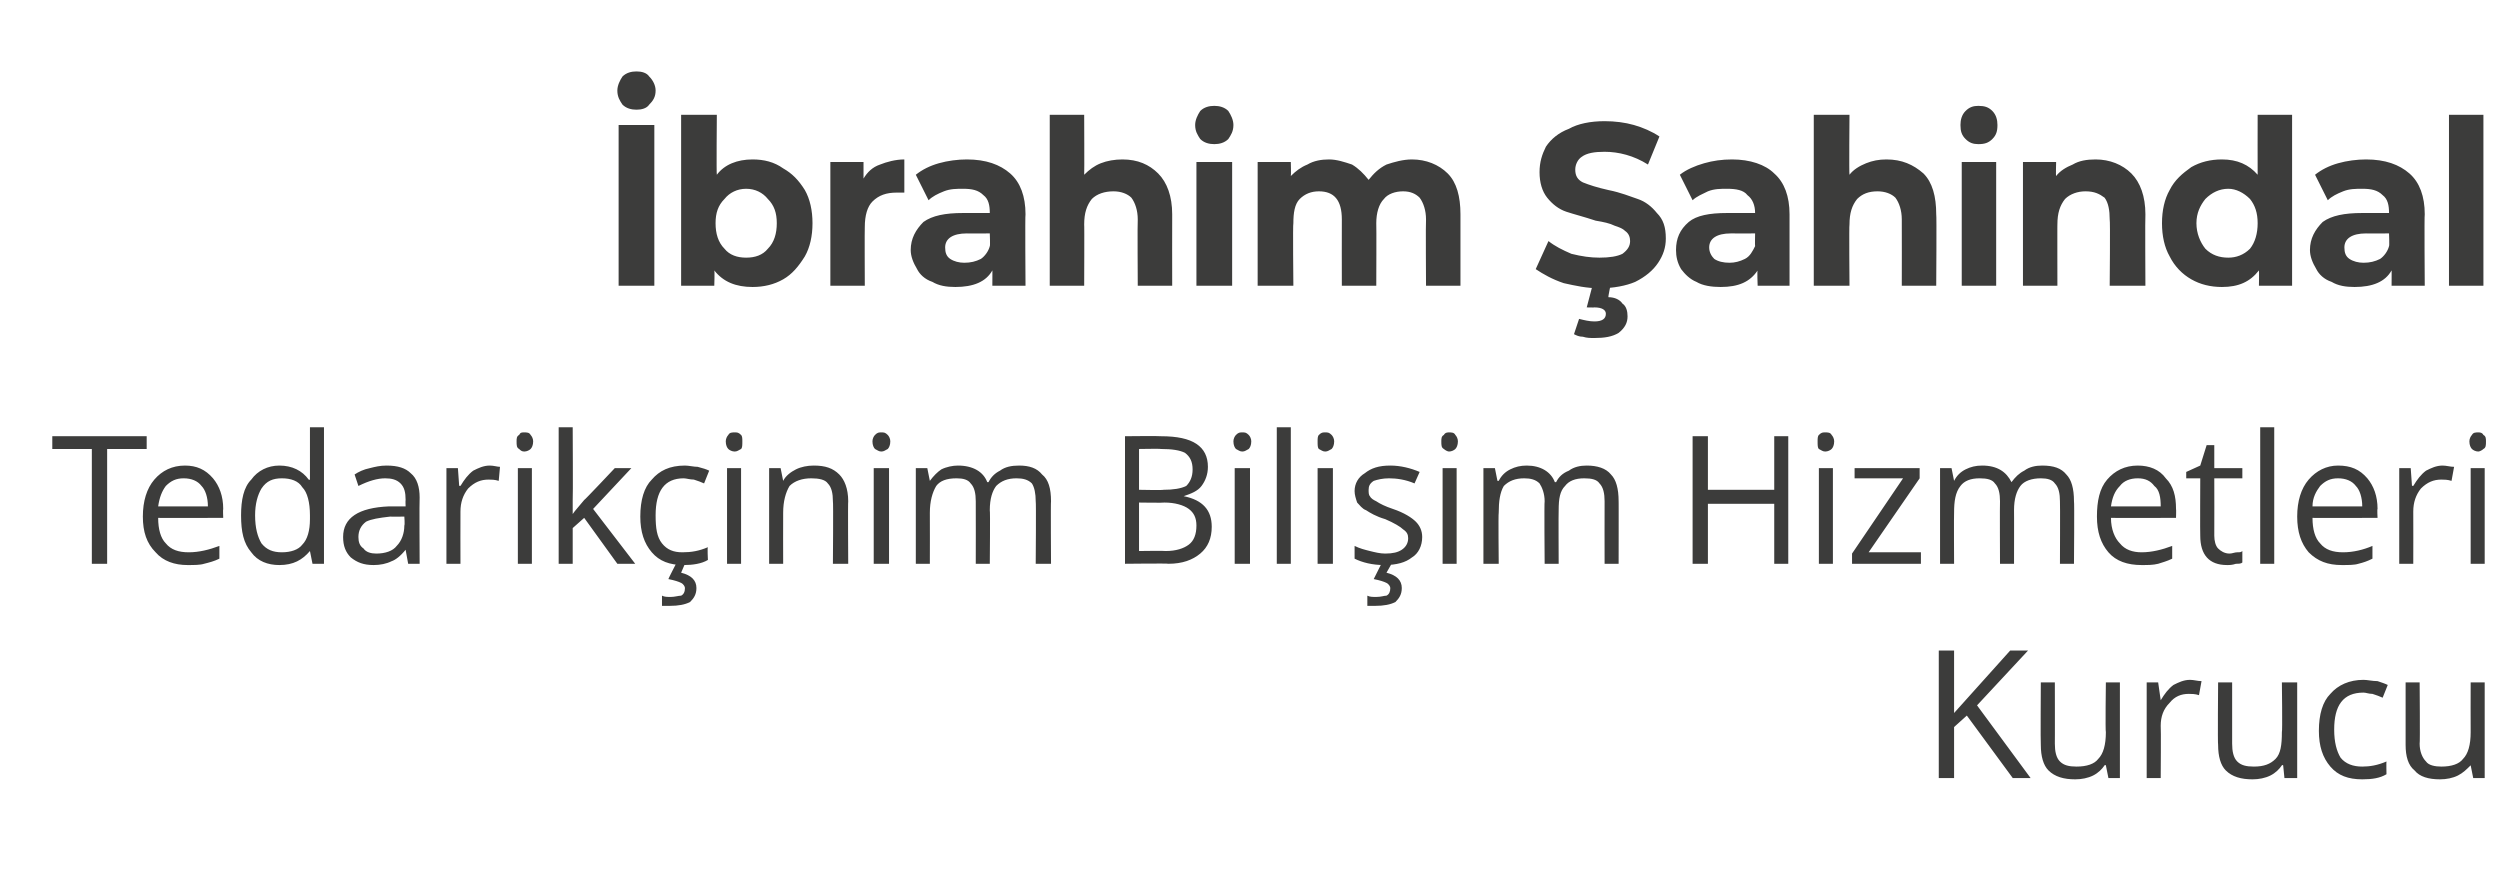
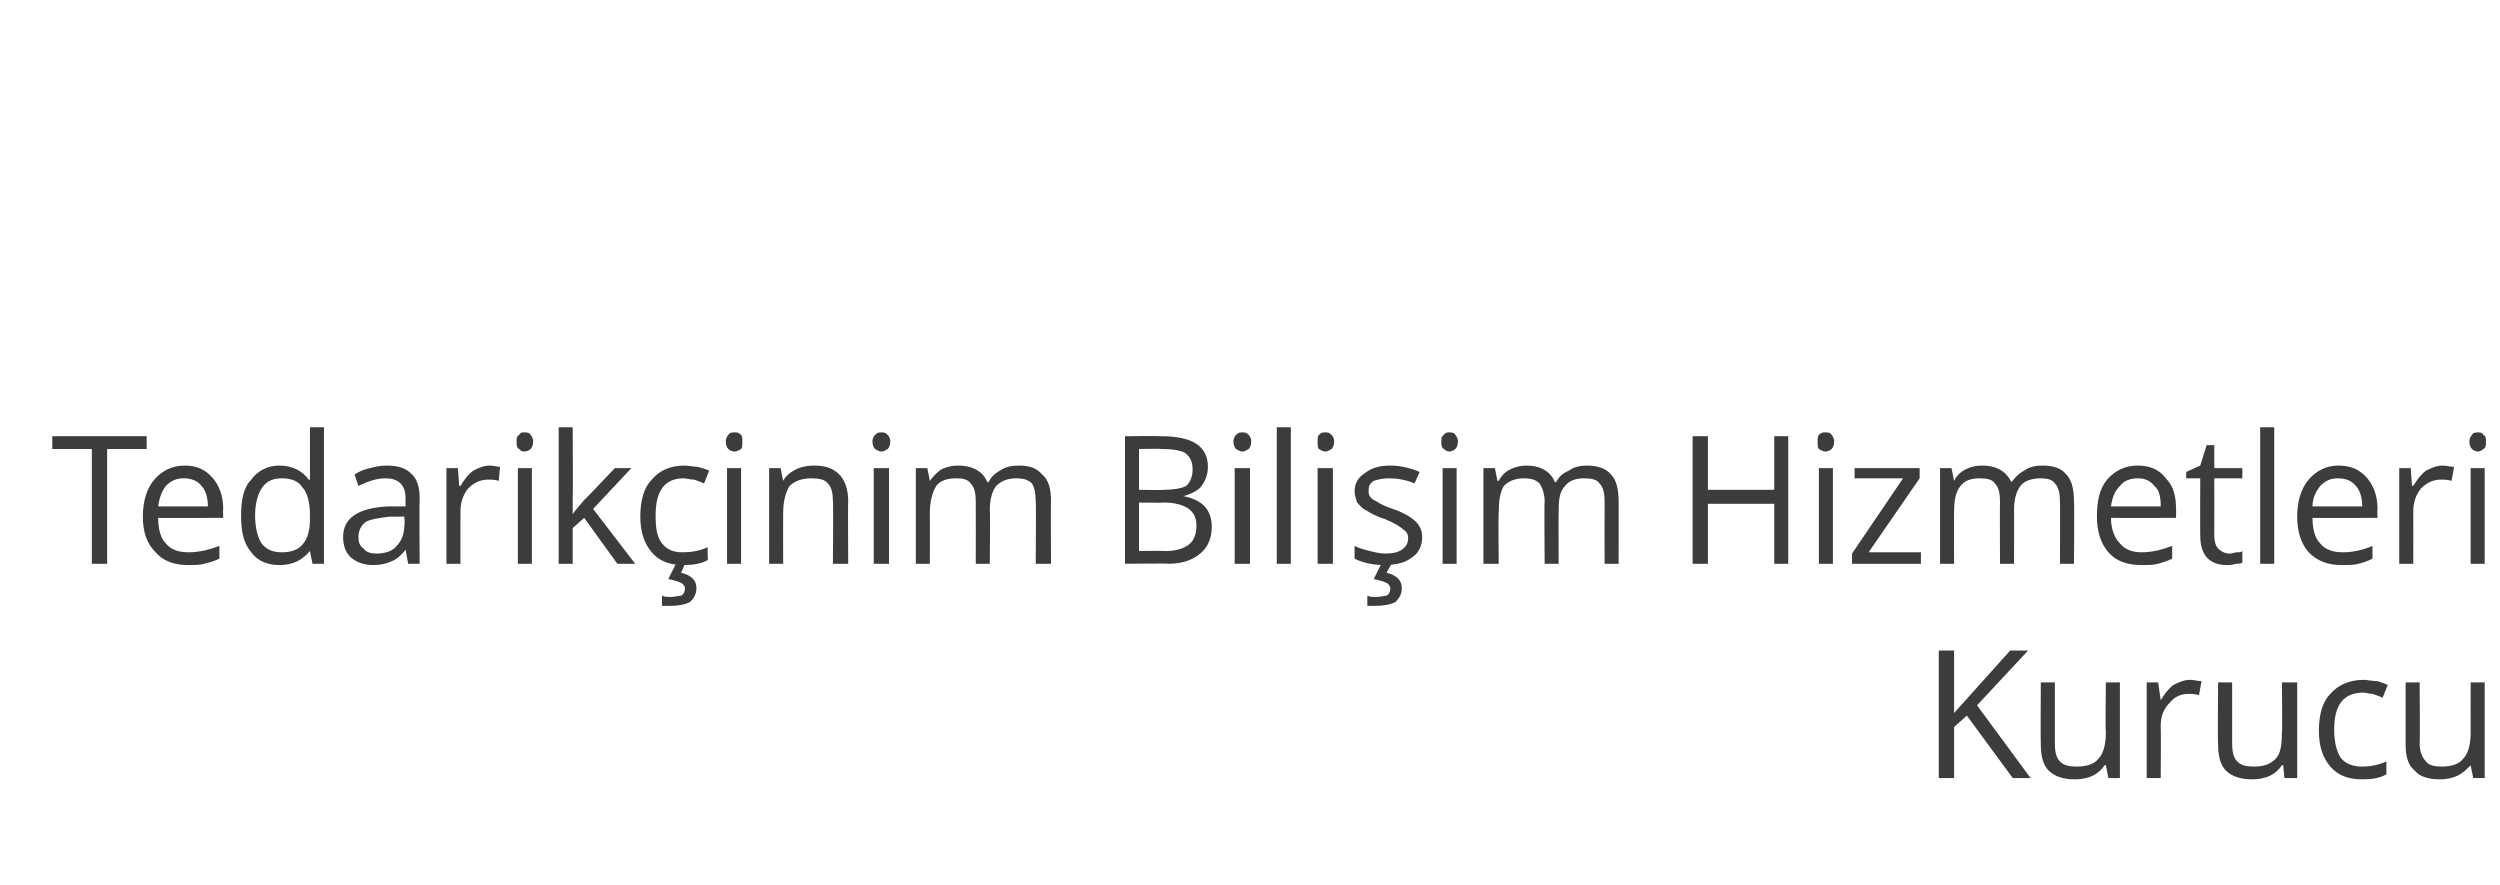
<svg xmlns="http://www.w3.org/2000/svg" version="1.1" width="196px" height="69.4px" viewBox="0 -3 196 69.4" style="top:-3px">
  <desc>İbrahim Şahindal Tedarikçinim Bilişim Hizmetleri Kurucu</desc>
  <defs />
  <g id="Polygon63113">
    <path d="M 159.2 58 L 157.8 58 L 154.2 53.1 L 153.2 54 L 153.2 58 L 152 58 L 152 48 L 153.2 48 L 153.2 52.9 L 157.6 48 L 159 48 L 155 52.3 L 159.2 58 Z M 161.1 50.5 C 161.1 50.5 161.11 55.33 161.1 55.3 C 161.1 55.9 161.2 56.4 161.5 56.7 C 161.8 57 162.2 57.1 162.8 57.1 C 163.6 57.1 164.2 56.9 164.5 56.5 C 164.9 56.1 165.1 55.4 165.1 54.4 C 165.05 54.41 165.1 50.5 165.1 50.5 L 166.2 50.5 L 166.2 58 L 165.3 58 L 165.1 57 C 165.1 57 165.03 56.95 165 57 C 164.8 57.3 164.5 57.6 164.1 57.8 C 163.7 58 163.2 58.1 162.7 58.1 C 161.8 58.1 161.1 57.9 160.6 57.4 C 160.2 57 160 56.3 160 55.4 C 159.97 55.37 160 50.5 160 50.5 L 161.1 50.5 Z M 171.7 50.3 C 172 50.3 172.3 50.4 172.6 50.4 C 172.6 50.4 172.4 51.5 172.4 51.5 C 172.1 51.4 171.8 51.4 171.6 51.4 C 171 51.4 170.5 51.6 170.1 52.1 C 169.6 52.6 169.4 53.2 169.4 53.9 C 169.43 53.94 169.4 58 169.4 58 L 168.3 58 L 168.3 50.5 L 169.2 50.5 L 169.4 51.9 C 169.4 51.9 169.42 51.86 169.4 51.9 C 169.7 51.4 170 51 170.4 50.7 C 170.8 50.5 171.2 50.3 171.7 50.3 Z M 175 50.5 C 175 50.5 175 55.33 175 55.3 C 175 55.9 175.1 56.4 175.4 56.7 C 175.7 57 176.1 57.1 176.7 57.1 C 177.5 57.1 178 56.9 178.4 56.5 C 178.8 56.1 178.9 55.4 178.9 54.4 C 178.95 54.41 178.9 50.5 178.9 50.5 L 180.1 50.5 L 180.1 58 L 179.1 58 L 179 57 C 179 57 178.92 56.95 178.9 57 C 178.7 57.3 178.4 57.6 178 57.8 C 177.6 58 177.1 58.1 176.6 58.1 C 175.7 58.1 175 57.9 174.5 57.4 C 174.1 57 173.9 56.3 173.9 55.4 C 173.86 55.37 173.9 50.5 173.9 50.5 L 175 50.5 Z M 187.1 57.7 C 186.6 58 186 58.1 185.2 58.1 C 184.1 58.1 183.3 57.8 182.7 57.1 C 182.1 56.4 181.8 55.5 181.8 54.3 C 181.8 53 182.1 52 182.7 51.4 C 183.3 50.7 184.2 50.3 185.3 50.3 C 185.6 50.3 186 50.4 186.4 50.4 C 186.7 50.5 187 50.6 187.2 50.7 C 187.2 50.7 186.8 51.7 186.8 51.7 C 186.6 51.6 186.3 51.5 186 51.4 C 185.7 51.4 185.5 51.3 185.3 51.3 C 183.7 51.3 183 52.3 183 54.2 C 183 55.2 183.2 55.9 183.5 56.4 C 183.9 56.9 184.5 57.1 185.2 57.1 C 185.8 57.1 186.4 57 187.1 56.7 C 187.08 56.7 187.1 57.7 187.1 57.7 C 187.1 57.7 187.08 57.71 187.1 57.7 Z M 189.7 50.5 C 189.7 50.5 189.74 55.33 189.7 55.3 C 189.7 55.9 189.9 56.4 190.2 56.7 C 190.4 57 190.9 57.1 191.4 57.1 C 192.2 57.1 192.8 56.9 193.1 56.5 C 193.5 56.1 193.7 55.4 193.7 54.4 C 193.69 54.41 193.7 50.5 193.7 50.5 L 194.8 50.5 L 194.8 58 L 193.9 58 L 193.7 57 C 193.7 57 193.66 56.95 193.7 57 C 193.4 57.3 193.1 57.6 192.7 57.8 C 192.3 58 191.8 58.1 191.3 58.1 C 190.4 58.1 189.7 57.9 189.3 57.4 C 188.8 57 188.6 56.3 188.6 55.4 C 188.6 55.37 188.6 50.5 188.6 50.5 L 189.7 50.5 Z " stroke="none" fill="#3c3c3b" />
  </g>
  <g id="Polygon63112">
    <path d="M 8.4 41.2 L 7.2 41.2 L 7.2 32.2 L 4.1 32.2 L 4.1 31.2 L 11.5 31.2 L 11.5 32.2 L 8.4 32.2 L 8.4 41.2 Z M 14.7 41.3 C 13.7 41.3 12.8 41 12.2 40.3 C 11.5 39.6 11.2 38.7 11.2 37.5 C 11.2 36.3 11.5 35.3 12.1 34.6 C 12.7 33.9 13.5 33.5 14.5 33.5 C 15.4 33.5 16.1 33.8 16.7 34.5 C 17.2 35.1 17.5 35.9 17.5 36.9 C 17.47 36.9 17.5 37.6 17.5 37.6 C 17.5 37.6 12.36 37.62 12.4 37.6 C 12.4 38.5 12.6 39.2 13 39.6 C 13.4 40.1 14 40.3 14.8 40.3 C 15.6 40.3 16.4 40.1 17.2 39.8 C 17.2 39.8 17.2 40.8 17.2 40.8 C 16.8 41 16.4 41.1 16 41.2 C 15.7 41.3 15.2 41.3 14.7 41.3 Z M 14.4 34.5 C 13.8 34.5 13.4 34.7 13 35.1 C 12.7 35.5 12.5 36 12.4 36.7 C 12.4 36.7 16.3 36.7 16.3 36.7 C 16.3 36 16.1 35.4 15.8 35.1 C 15.5 34.7 15 34.5 14.4 34.5 Z M 24.3 40.2 C 24.3 40.2 24.25 40.15 24.3 40.2 C 23.7 40.9 23 41.3 21.9 41.3 C 21 41.3 20.2 41 19.7 40.3 C 19.1 39.6 18.9 38.7 18.9 37.4 C 18.9 36.2 19.1 35.2 19.7 34.6 C 20.2 33.9 21 33.5 21.9 33.5 C 22.9 33.5 23.7 33.9 24.2 34.6 C 24.24 34.64 24.3 34.6 24.3 34.6 L 24.3 34.1 L 24.3 33.6 L 24.3 30.5 L 25.4 30.5 L 25.4 41.2 L 24.5 41.2 L 24.3 40.2 Z M 22.1 40.3 C 22.8 40.3 23.4 40.1 23.7 39.7 C 24.1 39.3 24.3 38.6 24.3 37.7 C 24.3 37.7 24.3 37.4 24.3 37.4 C 24.3 36.4 24.1 35.6 23.7 35.2 C 23.4 34.7 22.8 34.5 22.1 34.5 C 21.4 34.5 20.9 34.7 20.5 35.3 C 20.2 35.8 20 36.5 20 37.4 C 20 38.4 20.2 39.1 20.5 39.6 C 20.9 40.1 21.4 40.3 22.1 40.3 Z M 32 41.2 L 31.8 40.1 C 31.8 40.1 31.76 40.09 31.8 40.1 C 31.4 40.6 31 40.9 30.7 41 C 30.3 41.2 29.8 41.3 29.3 41.3 C 28.5 41.3 28 41.1 27.5 40.7 C 27.1 40.3 26.9 39.8 26.9 39.1 C 26.9 37.6 28.1 36.8 30.5 36.7 C 30.52 36.71 31.8 36.7 31.8 36.7 C 31.8 36.7 31.78 36.2 31.8 36.2 C 31.8 35.6 31.7 35.2 31.4 34.9 C 31.1 34.6 30.7 34.5 30.2 34.5 C 29.6 34.5 28.9 34.7 28.1 35.1 C 28.1 35.1 27.8 34.2 27.8 34.2 C 28.1 34 28.5 33.8 29 33.7 C 29.4 33.6 29.8 33.5 30.3 33.5 C 31.2 33.5 31.8 33.7 32.2 34.1 C 32.7 34.5 32.9 35.2 32.9 36 C 32.87 36.05 32.9 41.2 32.9 41.2 L 32 41.2 Z M 29.5 40.4 C 30.2 40.4 30.8 40.2 31.1 39.8 C 31.5 39.4 31.7 38.8 31.7 38.2 C 31.75 38.15 31.7 37.5 31.7 37.5 C 31.7 37.5 30.62 37.52 30.6 37.5 C 29.7 37.6 29.1 37.7 28.7 37.9 C 28.3 38.2 28.1 38.6 28.1 39.1 C 28.1 39.5 28.2 39.8 28.5 40 C 28.7 40.3 29.1 40.4 29.5 40.4 Z M 38.4 33.5 C 38.7 33.5 39 33.6 39.2 33.6 C 39.2 33.6 39.1 34.7 39.1 34.7 C 38.8 34.6 38.5 34.6 38.3 34.6 C 37.7 34.6 37.2 34.8 36.7 35.3 C 36.3 35.8 36.1 36.4 36.1 37.1 C 36.09 37.14 36.1 41.2 36.1 41.2 L 35 41.2 L 35 33.7 L 35.9 33.7 L 36 35.1 C 36 35.1 36.08 35.06 36.1 35.1 C 36.4 34.6 36.7 34.2 37.1 33.9 C 37.5 33.7 37.9 33.5 38.4 33.5 Z M 41.7 41.2 L 40.6 41.2 L 40.6 33.7 L 41.7 33.7 L 41.7 41.2 Z M 40.5 31.6 C 40.5 31.4 40.5 31.2 40.7 31.1 C 40.8 30.9 40.9 30.9 41.1 30.9 C 41.3 30.9 41.5 30.9 41.6 31.1 C 41.7 31.2 41.8 31.4 41.8 31.6 C 41.8 31.9 41.7 32.1 41.6 32.2 C 41.5 32.3 41.3 32.4 41.1 32.4 C 40.9 32.4 40.8 32.3 40.7 32.2 C 40.5 32.1 40.5 31.9 40.5 31.6 Z M 44.9 37.3 C 45.1 37 45.4 36.7 45.8 36.2 C 45.82 36.23 48.2 33.7 48.2 33.7 L 49.5 33.7 L 46.5 36.9 L 49.8 41.2 L 48.4 41.2 L 45.8 37.6 L 44.9 38.4 L 44.9 41.2 L 43.8 41.2 L 43.8 30.5 L 44.9 30.5 C 44.9 30.5 44.93 36.16 44.9 36.2 C 44.9 36.4 44.9 36.8 44.9 37.3 C 44.9 37.3 44.9 37.3 44.9 37.3 Z M 55.5 40.9 C 55 41.2 54.3 41.3 53.6 41.3 C 52.5 41.3 51.7 41 51.1 40.3 C 50.5 39.6 50.2 38.7 50.2 37.5 C 50.2 36.2 50.5 35.2 51.1 34.6 C 51.7 33.9 52.5 33.5 53.7 33.5 C 54 33.5 54.4 33.6 54.7 33.6 C 55.1 33.7 55.4 33.8 55.6 33.9 C 55.6 33.9 55.2 34.9 55.2 34.9 C 55 34.8 54.7 34.7 54.4 34.6 C 54.1 34.6 53.8 34.5 53.6 34.5 C 52.1 34.5 51.4 35.5 51.4 37.4 C 51.4 38.4 51.5 39.1 51.9 39.6 C 52.3 40.1 52.8 40.3 53.5 40.3 C 54.2 40.3 54.8 40.2 55.5 39.9 C 55.45 39.9 55.5 40.9 55.5 40.9 C 55.5 40.9 55.45 40.91 55.5 40.9 Z M 53.4 41.9 C 54.2 42.1 54.6 42.5 54.6 43.1 C 54.6 43.6 54.4 43.9 54.1 44.2 C 53.7 44.4 53.2 44.5 52.5 44.5 C 52.3 44.5 52.1 44.5 51.9 44.5 C 51.9 44.5 51.9 43.7 51.9 43.7 C 52.1 43.8 52.3 43.8 52.6 43.8 C 52.9 43.8 53.2 43.7 53.4 43.7 C 53.6 43.6 53.7 43.4 53.7 43.1 C 53.7 43 53.6 42.8 53.4 42.7 C 53.2 42.6 52.9 42.5 52.4 42.4 C 52.39 42.38 53 41.2 53 41.2 L 53.7 41.2 L 53.4 41.9 C 53.4 41.9 53.36 41.95 53.4 41.9 Z M 58.1 41.2 L 57 41.2 L 57 33.7 L 58.1 33.7 L 58.1 41.2 Z M 56.9 31.6 C 56.9 31.4 57 31.2 57.1 31.1 C 57.2 30.9 57.4 30.9 57.6 30.9 C 57.8 30.9 57.9 30.9 58.1 31.1 C 58.2 31.2 58.2 31.4 58.2 31.6 C 58.2 31.9 58.2 32.1 58.1 32.2 C 57.9 32.3 57.8 32.4 57.6 32.4 C 57.4 32.4 57.2 32.3 57.1 32.2 C 57 32.1 56.9 31.9 56.9 31.6 Z M 65.3 41.2 C 65.3 41.2 65.34 36.31 65.3 36.3 C 65.3 35.7 65.2 35.2 64.9 34.9 C 64.7 34.6 64.2 34.5 63.6 34.5 C 62.9 34.5 62.3 34.7 61.9 35.1 C 61.6 35.6 61.4 36.3 61.4 37.2 C 61.39 37.23 61.4 41.2 61.4 41.2 L 60.3 41.2 L 60.3 33.7 L 61.2 33.7 L 61.4 34.7 C 61.4 34.7 61.42 34.69 61.4 34.7 C 61.6 34.3 62 34 62.4 33.8 C 62.8 33.6 63.3 33.5 63.8 33.5 C 64.7 33.5 65.3 33.7 65.8 34.2 C 66.2 34.6 66.5 35.3 66.5 36.3 C 66.47 36.27 66.5 41.2 66.5 41.2 L 65.3 41.2 Z M 69.7 41.2 L 68.5 41.2 L 68.5 33.7 L 69.7 33.7 L 69.7 41.2 Z M 68.4 31.6 C 68.4 31.4 68.5 31.2 68.6 31.1 C 68.8 30.9 68.9 30.9 69.1 30.9 C 69.3 30.9 69.4 30.9 69.6 31.1 C 69.7 31.2 69.8 31.4 69.8 31.6 C 69.8 31.9 69.7 32.1 69.6 32.2 C 69.4 32.3 69.3 32.4 69.1 32.4 C 68.9 32.4 68.8 32.3 68.6 32.2 C 68.5 32.1 68.4 31.9 68.4 31.6 Z M 81.2 41.2 C 81.2 41.2 81.24 36.29 81.2 36.3 C 81.2 35.7 81.1 35.2 80.9 34.9 C 80.6 34.6 80.2 34.5 79.7 34.5 C 79 34.5 78.5 34.7 78.1 35.1 C 77.8 35.5 77.6 36.1 77.6 37 C 77.64 36.98 77.6 41.2 77.6 41.2 L 76.5 41.2 C 76.5 41.2 76.51 36.29 76.5 36.3 C 76.5 35.7 76.4 35.2 76.1 34.9 C 75.9 34.6 75.5 34.5 75 34.5 C 74.2 34.5 73.7 34.7 73.4 35.1 C 73.1 35.6 72.9 36.3 72.9 37.2 C 72.91 37.23 72.9 41.2 72.9 41.2 L 71.8 41.2 L 71.8 33.7 L 72.7 33.7 L 72.9 34.7 C 72.9 34.7 72.94 34.69 72.9 34.7 C 73.2 34.3 73.5 34 73.8 33.8 C 74.2 33.6 74.7 33.5 75.1 33.5 C 76.3 33.5 77.1 34 77.4 34.8 C 77.4 34.8 77.5 34.8 77.5 34.8 C 77.7 34.4 78 34.1 78.4 33.9 C 78.8 33.6 79.3 33.5 79.9 33.5 C 80.7 33.5 81.3 33.7 81.7 34.2 C 82.2 34.6 82.4 35.3 82.4 36.3 C 82.37 36.27 82.4 41.2 82.4 41.2 L 81.2 41.2 Z M 88.2 31.2 C 88.2 31.2 90.97 31.17 91 31.2 C 92.3 31.2 93.2 31.4 93.8 31.8 C 94.4 32.2 94.7 32.8 94.7 33.6 C 94.7 34.2 94.5 34.7 94.2 35.1 C 93.9 35.5 93.4 35.7 92.8 35.9 C 92.8 35.9 92.8 35.9 92.8 35.9 C 94.3 36.2 95 37 95 38.3 C 95 39.2 94.7 39.9 94.1 40.4 C 93.5 40.9 92.7 41.2 91.6 41.2 C 91.63 41.16 88.2 41.2 88.2 41.2 L 88.2 31.2 Z M 89.3 35.4 C 89.3 35.4 91.22 35.44 91.2 35.4 C 92 35.4 92.6 35.3 93 35.1 C 93.3 34.8 93.5 34.4 93.5 33.8 C 93.5 33.2 93.3 32.8 92.9 32.5 C 92.5 32.3 91.9 32.2 91 32.2 C 91.02 32.17 89.3 32.2 89.3 32.2 L 89.3 35.4 Z M 89.3 36.4 L 89.3 40.2 C 89.3 40.2 91.39 40.17 91.4 40.2 C 92.2 40.2 92.8 40 93.2 39.7 C 93.6 39.4 93.8 38.9 93.8 38.2 C 93.8 37.6 93.6 37.2 93.2 36.9 C 92.8 36.6 92.1 36.4 91.3 36.4 C 91.29 36.43 89.3 36.4 89.3 36.4 Z M 98 41.2 L 96.8 41.2 L 96.8 33.7 L 98 33.7 L 98 41.2 Z M 96.7 31.6 C 96.7 31.4 96.8 31.2 96.9 31.1 C 97.1 30.9 97.2 30.9 97.4 30.9 C 97.6 30.9 97.7 30.9 97.9 31.1 C 98 31.2 98.1 31.4 98.1 31.6 C 98.1 31.9 98 32.1 97.9 32.2 C 97.7 32.3 97.6 32.4 97.4 32.4 C 97.2 32.4 97.1 32.3 96.9 32.2 C 96.8 32.1 96.7 31.9 96.7 31.6 Z M 101.2 41.2 L 100.1 41.2 L 100.1 30.5 L 101.2 30.5 L 101.2 41.2 Z M 104.5 41.2 L 103.3 41.2 L 103.3 33.7 L 104.5 33.7 L 104.5 41.2 Z M 103.3 31.6 C 103.3 31.4 103.3 31.2 103.4 31.1 C 103.6 30.9 103.7 30.9 103.9 30.9 C 104.1 30.9 104.2 30.9 104.4 31.1 C 104.5 31.2 104.6 31.4 104.6 31.6 C 104.6 31.9 104.5 32.1 104.4 32.2 C 104.2 32.3 104.1 32.4 103.9 32.4 C 103.7 32.4 103.6 32.3 103.4 32.2 C 103.3 32.1 103.3 31.9 103.3 31.6 Z M 111.5 39.1 C 111.5 39.8 111.2 40.4 110.7 40.7 C 110.2 41.1 109.5 41.3 108.5 41.3 C 107.6 41.3 106.8 41.1 106.2 40.8 C 106.2 40.8 106.2 39.8 106.2 39.8 C 106.6 40 107 40.1 107.4 40.2 C 107.8 40.3 108.2 40.4 108.6 40.4 C 109.2 40.4 109.6 40.3 109.9 40.1 C 110.2 39.9 110.4 39.6 110.4 39.2 C 110.4 38.9 110.3 38.7 110 38.5 C 109.8 38.3 109.3 38 108.6 37.7 C 107.9 37.5 107.4 37.2 107.1 37 C 106.8 36.9 106.6 36.6 106.4 36.4 C 106.3 36.1 106.2 35.8 106.2 35.5 C 106.2 34.9 106.5 34.4 107 34.1 C 107.5 33.7 108.1 33.5 109 33.5 C 109.8 33.5 110.6 33.7 111.3 34 C 111.3 34 110.9 34.9 110.9 34.9 C 110.2 34.6 109.5 34.5 108.9 34.5 C 108.4 34.5 108 34.6 107.7 34.7 C 107.4 34.9 107.3 35.1 107.3 35.4 C 107.3 35.6 107.3 35.8 107.4 35.9 C 107.5 36.1 107.7 36.2 107.9 36.3 C 108.2 36.5 108.6 36.7 109.2 36.9 C 110.1 37.2 110.7 37.6 111 37.9 C 111.3 38.2 111.5 38.6 111.5 39.1 Z M 108.7 41.9 C 109.5 42.1 109.9 42.5 109.9 43.1 C 109.9 43.6 109.7 43.9 109.4 44.2 C 109 44.4 108.5 44.5 107.8 44.5 C 107.6 44.5 107.4 44.5 107.2 44.5 C 107.2 44.5 107.2 43.7 107.2 43.7 C 107.4 43.8 107.6 43.8 107.9 43.8 C 108.3 43.8 108.5 43.7 108.7 43.7 C 108.9 43.6 109 43.4 109 43.1 C 109 43 108.9 42.8 108.7 42.7 C 108.5 42.6 108.2 42.5 107.7 42.4 C 107.71 42.38 108.3 41.2 108.3 41.2 L 109.1 41.2 L 108.7 41.9 C 108.7 41.9 108.68 41.95 108.7 41.9 Z M 114.2 41.2 L 113.1 41.2 L 113.1 33.7 L 114.2 33.7 L 114.2 41.2 Z M 113 31.6 C 113 31.4 113 31.2 113.2 31.1 C 113.3 30.9 113.5 30.9 113.6 30.9 C 113.8 30.9 114 30.9 114.1 31.1 C 114.2 31.2 114.3 31.4 114.3 31.6 C 114.3 31.9 114.2 32.1 114.1 32.2 C 114 32.3 113.8 32.4 113.6 32.4 C 113.5 32.4 113.3 32.3 113.2 32.2 C 113 32.1 113 31.9 113 31.6 Z M 125.8 41.2 C 125.8 41.2 125.79 36.29 125.8 36.3 C 125.8 35.7 125.7 35.2 125.4 34.9 C 125.2 34.6 124.8 34.5 124.2 34.5 C 123.5 34.5 123 34.7 122.7 35.1 C 122.3 35.5 122.2 36.1 122.2 37 C 122.18 36.98 122.2 41.2 122.2 41.2 L 121.1 41.2 C 121.1 41.2 121.06 36.29 121.1 36.3 C 121.1 35.7 120.9 35.2 120.7 34.9 C 120.4 34.6 120 34.5 119.5 34.5 C 118.8 34.5 118.3 34.7 117.9 35.1 C 117.6 35.6 117.5 36.3 117.5 37.2 C 117.46 37.23 117.5 41.2 117.5 41.2 L 116.3 41.2 L 116.3 33.7 L 117.2 33.7 L 117.4 34.7 C 117.4 34.7 117.48 34.69 117.5 34.7 C 117.7 34.3 118 34 118.4 33.8 C 118.8 33.6 119.2 33.5 119.7 33.5 C 120.8 33.5 121.6 34 121.9 34.8 C 121.9 34.8 122 34.8 122 34.8 C 122.2 34.4 122.5 34.1 123 33.9 C 123.4 33.6 123.9 33.5 124.4 33.5 C 125.2 33.5 125.9 33.7 126.3 34.2 C 126.7 34.6 126.9 35.3 126.9 36.3 C 126.91 36.27 126.9 41.2 126.9 41.2 L 125.8 41.2 Z M 140.2 41.2 L 139.1 41.2 L 139.1 36.5 L 133.9 36.5 L 133.9 41.2 L 132.7 41.2 L 132.7 31.2 L 133.9 31.2 L 133.9 35.4 L 139.1 35.4 L 139.1 31.2 L 140.2 31.2 L 140.2 41.2 Z M 143.7 41.2 L 142.6 41.2 L 142.6 33.7 L 143.7 33.7 L 143.7 41.2 Z M 142.5 31.6 C 142.5 31.4 142.5 31.2 142.6 31.1 C 142.8 30.9 142.9 30.9 143.1 30.9 C 143.3 30.9 143.5 30.9 143.6 31.1 C 143.7 31.2 143.8 31.4 143.8 31.6 C 143.8 31.9 143.7 32.1 143.6 32.2 C 143.5 32.3 143.3 32.4 143.1 32.4 C 142.9 32.4 142.8 32.3 142.6 32.2 C 142.5 32.1 142.5 31.9 142.5 31.6 Z M 150.6 41.2 L 145.2 41.2 L 145.2 40.4 L 149.2 34.5 L 145.4 34.5 L 145.4 33.7 L 150.5 33.7 L 150.5 34.5 L 146.5 40.3 L 150.6 40.3 L 150.6 41.2 Z M 161.5 41.2 C 161.5 41.2 161.52 36.29 161.5 36.3 C 161.5 35.7 161.4 35.2 161.1 34.9 C 160.9 34.6 160.5 34.5 160 34.5 C 159.3 34.5 158.7 34.7 158.4 35.1 C 158.1 35.5 157.9 36.1 157.9 37 C 157.91 36.98 157.9 41.2 157.9 41.2 L 156.8 41.2 C 156.8 41.2 156.78 36.29 156.8 36.3 C 156.8 35.7 156.7 35.2 156.4 34.9 C 156.2 34.6 155.8 34.5 155.2 34.5 C 154.5 34.5 154 34.7 153.7 35.1 C 153.3 35.6 153.2 36.3 153.2 37.2 C 153.18 37.23 153.2 41.2 153.2 41.2 L 152.1 41.2 L 152.1 33.7 L 153 33.7 L 153.2 34.7 C 153.2 34.7 153.21 34.69 153.2 34.7 C 153.4 34.3 153.7 34 154.1 33.8 C 154.5 33.6 154.9 33.5 155.4 33.5 C 156.6 33.5 157.3 34 157.7 34.8 C 157.7 34.8 157.7 34.8 157.7 34.8 C 158 34.4 158.3 34.1 158.7 33.9 C 159.1 33.6 159.6 33.5 160.1 33.5 C 161 33.5 161.6 33.7 162 34.2 C 162.4 34.6 162.6 35.3 162.6 36.3 C 162.64 36.27 162.6 41.2 162.6 41.2 L 161.5 41.2 Z M 167.9 41.3 C 166.8 41.3 165.9 41 165.3 40.3 C 164.7 39.6 164.4 38.7 164.4 37.5 C 164.4 36.3 164.6 35.3 165.2 34.6 C 165.8 33.9 166.6 33.5 167.6 33.5 C 168.5 33.5 169.3 33.8 169.8 34.5 C 170.4 35.1 170.6 35.9 170.6 36.9 C 170.62 36.9 170.6 37.6 170.6 37.6 C 170.6 37.6 165.51 37.62 165.5 37.6 C 165.5 38.5 165.8 39.2 166.2 39.6 C 166.6 40.1 167.2 40.3 167.9 40.3 C 168.7 40.3 169.5 40.1 170.3 39.8 C 170.3 39.8 170.3 40.8 170.3 40.8 C 169.9 41 169.5 41.1 169.2 41.2 C 168.8 41.3 168.4 41.3 167.9 41.3 Z M 167.6 34.5 C 167 34.5 166.5 34.7 166.2 35.1 C 165.8 35.5 165.6 36 165.5 36.7 C 165.5 36.7 169.4 36.7 169.4 36.7 C 169.4 36 169.3 35.4 168.9 35.1 C 168.6 34.7 168.2 34.5 167.6 34.5 Z M 174.8 40.4 C 175 40.4 175.2 40.3 175.4 40.3 C 175.6 40.3 175.7 40.3 175.8 40.2 C 175.8 40.2 175.8 41.1 175.8 41.1 C 175.7 41.2 175.5 41.2 175.3 41.2 C 175 41.3 174.8 41.3 174.6 41.3 C 173.2 41.3 172.5 40.5 172.5 39 C 172.48 39.01 172.5 34.5 172.5 34.5 L 171.4 34.5 L 171.4 34 L 172.5 33.5 L 173 31.9 L 173.6 31.9 L 173.6 33.7 L 175.8 33.7 L 175.8 34.5 L 173.6 34.5 C 173.6 34.5 173.61 38.96 173.6 39 C 173.6 39.4 173.7 39.8 173.9 40 C 174.1 40.2 174.4 40.4 174.8 40.4 Z M 178.3 41.2 L 177.2 41.2 L 177.2 30.5 L 178.3 30.5 L 178.3 41.2 Z M 183.6 41.3 C 182.5 41.3 181.7 41 181 40.3 C 180.4 39.6 180.1 38.7 180.1 37.5 C 180.1 36.3 180.4 35.3 181 34.6 C 181.6 33.9 182.4 33.5 183.3 33.5 C 184.3 33.5 185 33.8 185.6 34.5 C 186.1 35.1 186.4 35.9 186.4 36.9 C 186.36 36.9 186.4 37.6 186.4 37.6 C 186.4 37.6 181.25 37.62 181.3 37.6 C 181.3 38.5 181.5 39.2 181.9 39.6 C 182.3 40.1 182.9 40.3 183.7 40.3 C 184.5 40.3 185.3 40.1 186 39.8 C 186 39.8 186 40.8 186 40.8 C 185.6 41 185.3 41.1 184.9 41.2 C 184.6 41.3 184.1 41.3 183.6 41.3 Z M 183.3 34.5 C 182.7 34.5 182.3 34.7 181.9 35.1 C 181.6 35.5 181.3 36 181.3 36.7 C 181.3 36.7 185.2 36.7 185.2 36.7 C 185.2 36 185 35.4 184.7 35.1 C 184.4 34.7 183.9 34.5 183.3 34.5 Z M 191.5 33.5 C 191.8 33.5 192.1 33.6 192.4 33.6 C 192.4 33.6 192.2 34.7 192.2 34.7 C 191.9 34.6 191.6 34.6 191.4 34.6 C 190.8 34.6 190.3 34.8 189.8 35.3 C 189.4 35.8 189.2 36.4 189.2 37.1 C 189.21 37.14 189.2 41.2 189.2 41.2 L 188.1 41.2 L 188.1 33.7 L 189 33.7 L 189.1 35.1 C 189.1 35.1 189.19 35.06 189.2 35.1 C 189.5 34.6 189.8 34.2 190.2 33.9 C 190.6 33.7 191 33.5 191.5 33.5 Z M 194.8 41.2 L 193.7 41.2 L 193.7 33.7 L 194.8 33.7 L 194.8 41.2 Z M 193.6 31.6 C 193.6 31.4 193.7 31.2 193.8 31.1 C 193.9 30.9 194.1 30.9 194.3 30.9 C 194.4 30.9 194.6 30.9 194.7 31.1 C 194.9 31.2 194.9 31.4 194.9 31.6 C 194.9 31.9 194.9 32.1 194.7 32.2 C 194.6 32.3 194.4 32.4 194.3 32.4 C 194.1 32.4 193.9 32.3 193.8 32.2 C 193.7 32.1 193.6 31.9 193.6 31.6 Z " stroke="none" fill="#3c3c3b" />
  </g>
  <g id="Polygon63111">
-     <path d="M 48.5 6.8 L 51.3 6.8 L 51.3 19.4 L 48.5 19.4 L 48.5 6.8 Z M 49.9 5.6 C 49.5 5.6 49.1 5.5 48.8 5.2 C 48.6 4.9 48.4 4.6 48.4 4.1 C 48.4 3.7 48.6 3.3 48.8 3 C 49.1 2.7 49.5 2.6 49.9 2.6 C 50.3 2.6 50.7 2.7 50.9 3 C 51.2 3.3 51.4 3.7 51.4 4.1 C 51.4 4.6 51.2 4.9 50.9 5.2 C 50.7 5.5 50.3 5.6 49.9 5.6 C 49.9 5.6 49.9 5.6 49.9 5.6 Z M 59 9.5 C 59.9 9.5 60.7 9.7 61.4 10.2 C 62.1 10.6 62.6 11.1 63.1 11.9 C 63.5 12.6 63.7 13.5 63.7 14.5 C 63.7 15.5 63.5 16.4 63.1 17.1 C 62.6 17.9 62.1 18.5 61.4 18.9 C 60.7 19.3 59.9 19.5 59 19.5 C 57.7 19.5 56.7 19.1 56 18.2 C 56.04 18.24 56 19.4 56 19.4 L 53.4 19.4 L 53.4 6 L 56.2 6 C 56.2 6 56.16 10.7 56.2 10.7 C 56.8 9.9 57.8 9.5 59 9.5 C 59 9.5 59 9.5 59 9.5 Z M 58.5 17.2 C 59.2 17.2 59.8 17 60.2 16.5 C 60.7 16 60.9 15.3 60.9 14.5 C 60.9 13.7 60.7 13.1 60.2 12.6 C 59.8 12.1 59.2 11.8 58.5 11.8 C 57.8 11.8 57.2 12.1 56.8 12.6 C 56.3 13.1 56.1 13.7 56.1 14.5 C 56.1 15.3 56.3 16 56.8 16.5 C 57.2 17 57.8 17.2 58.5 17.2 C 58.5 17.2 58.5 17.2 58.5 17.2 Z M 67.7 11 C 68 10.5 68.4 10.1 69 9.9 C 69.5 9.7 70.2 9.5 70.9 9.5 C 70.9 9.5 70.9 12.1 70.9 12.1 C 70.6 12.1 70.4 12.1 70.3 12.1 C 69.5 12.1 68.9 12.3 68.4 12.8 C 68 13.2 67.8 13.9 67.8 14.8 C 67.78 14.79 67.8 19.4 67.8 19.4 L 65.1 19.4 L 65.1 9.7 L 67.7 9.7 L 67.7 11 C 67.7 11 67.66 10.95 67.7 11 Z M 75.8 9.5 C 77.3 9.5 78.4 9.9 79.2 10.6 C 80 11.3 80.4 12.4 80.4 13.8 C 80.36 13.83 80.4 19.4 80.4 19.4 L 77.8 19.4 C 77.8 19.4 77.81 18.15 77.8 18.2 C 77.3 19.1 76.3 19.5 74.9 19.5 C 74.2 19.5 73.6 19.4 73.1 19.1 C 72.5 18.9 72.1 18.5 71.9 18.1 C 71.6 17.6 71.4 17.1 71.4 16.6 C 71.4 15.7 71.8 15 72.4 14.4 C 73.1 13.9 74.1 13.7 75.5 13.7 C 75.5 13.7 77.6 13.7 77.6 13.7 C 77.6 13.1 77.5 12.6 77.1 12.3 C 76.7 11.9 76.2 11.8 75.5 11.8 C 75 11.8 74.5 11.8 74 12 C 73.5 12.2 73.1 12.4 72.8 12.7 C 72.8 12.7 71.8 10.7 71.8 10.7 C 72.3 10.3 72.9 10 73.6 9.8 C 74.3 9.6 75.1 9.5 75.8 9.5 C 75.8 9.5 75.8 9.5 75.8 9.5 Z M 75.6 17.6 C 76.1 17.6 76.5 17.5 76.9 17.3 C 77.2 17.1 77.5 16.7 77.6 16.3 C 77.64 16.3 77.6 15.3 77.6 15.3 C 77.6 15.3 75.77 15.31 75.8 15.3 C 74.7 15.3 74.1 15.7 74.1 16.4 C 74.1 16.8 74.2 17.1 74.5 17.3 C 74.8 17.5 75.2 17.6 75.6 17.6 C 75.6 17.6 75.6 17.6 75.6 17.6 Z M 88 9.5 C 89.2 9.5 90.1 9.9 90.8 10.6 C 91.5 11.3 91.9 12.4 91.9 13.8 C 91.89 13.82 91.9 19.4 91.9 19.4 L 89.2 19.4 C 89.2 19.4 89.17 14.25 89.2 14.2 C 89.2 13.5 89 12.9 88.7 12.5 C 88.4 12.2 87.9 12 87.3 12 C 86.6 12 86 12.2 85.6 12.6 C 85.2 13.1 85 13.7 85 14.6 C 85.02 14.57 85 19.4 85 19.4 L 82.3 19.4 L 82.3 6 L 85 6 C 85 6 85.02 10.68 85 10.7 C 85.4 10.3 85.8 10 86.3 9.8 C 86.8 9.6 87.4 9.5 88 9.5 C 88 9.5 88 9.5 88 9.5 Z M 93.8 9.7 L 96.6 9.7 L 96.6 19.4 L 93.8 19.4 L 93.8 9.7 Z M 95.2 8.3 C 94.8 8.3 94.4 8.2 94.1 7.9 C 93.9 7.6 93.7 7.3 93.7 6.8 C 93.7 6.4 93.9 6 94.1 5.7 C 94.4 5.4 94.8 5.3 95.2 5.3 C 95.6 5.3 96 5.4 96.3 5.7 C 96.5 6 96.7 6.4 96.7 6.8 C 96.7 7.3 96.5 7.6 96.3 7.9 C 96 8.2 95.6 8.3 95.2 8.3 C 95.2 8.3 95.2 8.3 95.2 8.3 Z M 110.7 9.5 C 111.8 9.5 112.8 9.9 113.5 10.6 C 114.2 11.3 114.5 12.4 114.5 13.8 C 114.5 13.82 114.5 19.4 114.5 19.4 L 111.8 19.4 C 111.8 19.4 111.77 14.25 111.8 14.2 C 111.8 13.5 111.6 12.9 111.3 12.5 C 111 12.2 110.6 12 110 12 C 109.4 12 108.8 12.2 108.5 12.6 C 108.1 13 107.9 13.7 107.9 14.5 C 107.92 14.5 107.9 19.4 107.9 19.4 L 105.2 19.4 C 105.2 19.4 105.19 14.25 105.2 14.2 C 105.2 12.7 104.6 12 103.4 12 C 102.8 12 102.3 12.2 101.9 12.6 C 101.5 13 101.4 13.7 101.4 14.5 C 101.35 14.5 101.4 19.4 101.4 19.4 L 98.6 19.4 L 98.6 9.7 L 101.2 9.7 C 101.2 9.7 101.23 10.79 101.2 10.8 C 101.6 10.4 102 10.1 102.5 9.9 C 103 9.6 103.6 9.5 104.2 9.5 C 104.8 9.5 105.4 9.7 106 9.9 C 106.5 10.2 106.9 10.6 107.3 11.1 C 107.7 10.6 108.1 10.2 108.7 9.9 C 109.3 9.7 110 9.5 110.7 9.5 C 110.7 9.5 110.7 9.5 110.7 9.5 Z M 125.4 19.6 C 124.4 19.6 123.5 19.4 122.6 19.2 C 121.7 18.9 121 18.5 120.4 18.1 C 120.4 18.1 121.4 15.9 121.4 15.9 C 121.9 16.3 122.5 16.6 123.2 16.9 C 124 17.1 124.7 17.2 125.4 17.2 C 126.2 17.2 126.8 17.1 127.2 16.9 C 127.6 16.6 127.8 16.3 127.8 15.9 C 127.8 15.6 127.7 15.3 127.4 15.1 C 127.2 14.9 126.9 14.8 126.6 14.7 C 126.2 14.5 125.7 14.4 125.1 14.3 C 124.2 14 123.4 13.8 122.8 13.6 C 122.2 13.4 121.7 13 121.3 12.5 C 120.9 12 120.7 11.3 120.7 10.5 C 120.7 9.7 120.9 9.1 121.2 8.5 C 121.6 7.9 122.2 7.4 123 7.1 C 123.7 6.7 124.7 6.5 125.8 6.5 C 126.6 6.5 127.4 6.6 128.1 6.8 C 128.8 7 129.5 7.3 130.1 7.7 C 130.1 7.7 129.2 9.9 129.2 9.9 C 128.1 9.2 126.9 8.9 125.8 8.9 C 125 8.9 124.4 9 124 9.3 C 123.7 9.5 123.5 9.9 123.5 10.3 C 123.5 10.8 123.7 11.1 124.1 11.3 C 124.6 11.5 125.2 11.7 126.1 11.9 C 127.1 12.1 127.8 12.4 128.4 12.6 C 129 12.8 129.5 13.2 129.9 13.7 C 130.4 14.2 130.6 14.8 130.6 15.7 C 130.6 16.4 130.4 17 130 17.6 C 129.6 18.2 129 18.7 128.2 19.1 C 127.5 19.4 126.5 19.6 125.4 19.6 C 125.4 19.6 125.4 19.6 125.4 19.6 Z M 125 23.5 C 124.7 23.5 124.4 23.5 124.1 23.4 C 123.8 23.4 123.6 23.3 123.4 23.2 C 123.4 23.2 123.8 22 123.8 22 C 124.2 22.1 124.6 22.2 125 22.2 C 125.6 22.2 125.9 22 125.9 21.6 C 125.9 21.3 125.6 21.1 125 21.1 C 125.01 21.12 124.4 21.1 124.4 21.1 L 124.9 19.2 L 126.3 19.2 C 126.3 19.2 126.07 20.26 126.1 20.3 C 126.6 20.3 127 20.5 127.2 20.8 C 127.5 21 127.6 21.4 127.6 21.8 C 127.6 22.3 127.4 22.7 126.9 23.1 C 126.4 23.4 125.8 23.5 125 23.5 C 125 23.5 125 23.5 125 23.5 Z M 135.8 9.5 C 137.2 9.5 138.4 9.9 139.1 10.6 C 139.9 11.3 140.3 12.4 140.3 13.8 C 140.3 13.83 140.3 19.4 140.3 19.4 L 137.8 19.4 C 137.8 19.4 137.75 18.15 137.8 18.2 C 137.2 19.1 136.3 19.5 134.9 19.5 C 134.2 19.5 133.5 19.4 133 19.1 C 132.5 18.9 132.1 18.5 131.8 18.1 C 131.5 17.6 131.4 17.1 131.4 16.6 C 131.4 15.7 131.7 15 132.4 14.4 C 133 13.9 134 13.7 135.4 13.7 C 135.4 13.7 137.6 13.7 137.6 13.7 C 137.6 13.1 137.4 12.6 137 12.3 C 136.7 11.9 136.1 11.8 135.4 11.8 C 134.9 11.8 134.4 11.8 133.9 12 C 133.5 12.2 133 12.4 132.7 12.7 C 132.7 12.7 131.7 10.7 131.7 10.7 C 132.2 10.3 132.9 10 133.6 9.8 C 134.3 9.6 135 9.5 135.8 9.5 C 135.8 9.5 135.8 9.5 135.8 9.5 Z M 135.6 17.6 C 136 17.6 136.4 17.5 136.8 17.3 C 137.2 17.1 137.4 16.7 137.6 16.3 C 137.58 16.3 137.6 15.3 137.6 15.3 C 137.6 15.3 135.71 15.31 135.7 15.3 C 134.6 15.3 134 15.7 134 16.4 C 134 16.8 134.2 17.1 134.4 17.3 C 134.7 17.5 135.1 17.6 135.6 17.6 C 135.6 17.6 135.6 17.6 135.6 17.6 Z M 147.9 9.5 C 149.1 9.5 150 9.9 150.8 10.6 C 151.5 11.3 151.8 12.4 151.8 13.8 C 151.84 13.82 151.8 19.4 151.8 19.4 L 149.1 19.4 C 149.1 19.4 149.11 14.25 149.1 14.2 C 149.1 13.5 148.9 12.9 148.6 12.5 C 148.3 12.2 147.8 12 147.2 12 C 146.5 12 146 12.2 145.6 12.6 C 145.2 13.1 145 13.7 145 14.6 C 144.96 14.57 145 19.4 145 19.4 L 142.2 19.4 L 142.2 6 L 145 6 C 145 6 144.96 10.68 145 10.7 C 145.3 10.3 145.8 10 146.3 9.8 C 146.8 9.6 147.3 9.5 147.9 9.5 C 147.9 9.5 147.9 9.5 147.9 9.5 Z M 153.8 9.7 L 156.5 9.7 L 156.5 19.4 L 153.8 19.4 L 153.8 9.7 Z M 155.1 8.3 C 154.7 8.3 154.4 8.2 154.1 7.9 C 153.8 7.6 153.7 7.3 153.7 6.8 C 153.7 6.4 153.8 6 154.1 5.7 C 154.4 5.4 154.7 5.3 155.1 5.3 C 155.6 5.3 155.9 5.4 156.2 5.7 C 156.5 6 156.6 6.4 156.6 6.8 C 156.6 7.3 156.5 7.6 156.2 7.9 C 155.9 8.2 155.6 8.3 155.1 8.3 C 155.1 8.3 155.1 8.3 155.1 8.3 Z M 164.3 9.5 C 165.4 9.5 166.4 9.9 167.1 10.6 C 167.8 11.3 168.2 12.4 168.2 13.8 C 168.17 13.82 168.2 19.4 168.2 19.4 L 165.4 19.4 C 165.4 19.4 165.45 14.25 165.4 14.2 C 165.4 13.5 165.3 12.9 165 12.5 C 164.6 12.2 164.2 12 163.5 12 C 162.9 12 162.3 12.2 161.9 12.6 C 161.5 13.1 161.3 13.7 161.3 14.6 C 161.29 14.57 161.3 19.4 161.3 19.4 L 158.6 19.4 L 158.6 9.7 L 161.2 9.7 C 161.2 9.7 161.17 10.81 161.2 10.8 C 161.5 10.4 162 10.1 162.5 9.9 C 163 9.6 163.6 9.5 164.3 9.5 C 164.3 9.5 164.3 9.5 164.3 9.5 Z M 179.7 6 L 179.7 19.4 L 177.1 19.4 C 177.1 19.4 177.12 18.24 177.1 18.2 C 176.4 19.1 175.5 19.5 174.2 19.5 C 173.3 19.5 172.5 19.3 171.8 18.9 C 171.1 18.5 170.5 17.9 170.1 17.1 C 169.7 16.4 169.5 15.5 169.5 14.5 C 169.5 13.5 169.7 12.6 170.1 11.9 C 170.5 11.1 171.1 10.6 171.8 10.1 C 172.5 9.7 173.3 9.5 174.2 9.5 C 175.4 9.5 176.3 9.9 177 10.7 C 176.99 10.7 177 6 177 6 L 179.7 6 Z M 174.7 17.2 C 175.3 17.2 175.9 17 176.4 16.5 C 176.8 16 177 15.3 177 14.5 C 177 13.7 176.8 13.1 176.4 12.6 C 175.9 12.1 175.3 11.8 174.7 11.8 C 174 11.8 173.4 12.1 172.9 12.6 C 172.5 13.1 172.2 13.7 172.2 14.5 C 172.2 15.3 172.5 16 172.9 16.5 C 173.4 17 174 17.2 174.7 17.2 C 174.7 17.2 174.7 17.2 174.7 17.2 Z M 185.5 9.5 C 187 9.5 188.1 9.9 188.9 10.6 C 189.7 11.3 190.1 12.4 190.1 13.8 C 190.06 13.83 190.1 19.4 190.1 19.4 L 187.5 19.4 C 187.5 19.4 187.51 18.15 187.5 18.2 C 187 19.1 186 19.5 184.6 19.5 C 183.9 19.5 183.3 19.4 182.8 19.1 C 182.2 18.9 181.8 18.5 181.6 18.1 C 181.3 17.6 181.1 17.1 181.1 16.6 C 181.1 15.7 181.5 15 182.1 14.4 C 182.8 13.9 183.8 13.7 185.2 13.7 C 185.2 13.7 187.3 13.7 187.3 13.7 C 187.3 13.1 187.2 12.6 186.8 12.3 C 186.4 11.9 185.9 11.8 185.2 11.8 C 184.7 11.8 184.2 11.8 183.7 12 C 183.2 12.2 182.8 12.4 182.5 12.7 C 182.5 12.7 181.5 10.7 181.5 10.7 C 182 10.3 182.6 10 183.3 9.8 C 184 9.6 184.8 9.5 185.5 9.5 C 185.5 9.5 185.5 9.5 185.5 9.5 Z M 185.3 17.6 C 185.8 17.6 186.2 17.5 186.6 17.3 C 186.9 17.1 187.2 16.7 187.3 16.3 C 187.34 16.3 187.3 15.3 187.3 15.3 C 187.3 15.3 185.47 15.31 185.5 15.3 C 184.4 15.3 183.8 15.7 183.8 16.4 C 183.8 16.8 183.9 17.1 184.2 17.3 C 184.5 17.5 184.9 17.6 185.3 17.6 C 185.3 17.6 185.3 17.6 185.3 17.6 Z M 192 6 L 194.7 6 L 194.7 19.4 L 192 19.4 L 192 6 Z " stroke="none" fill="#3c3c3b" />
-   </g>
+     </g>
</svg>